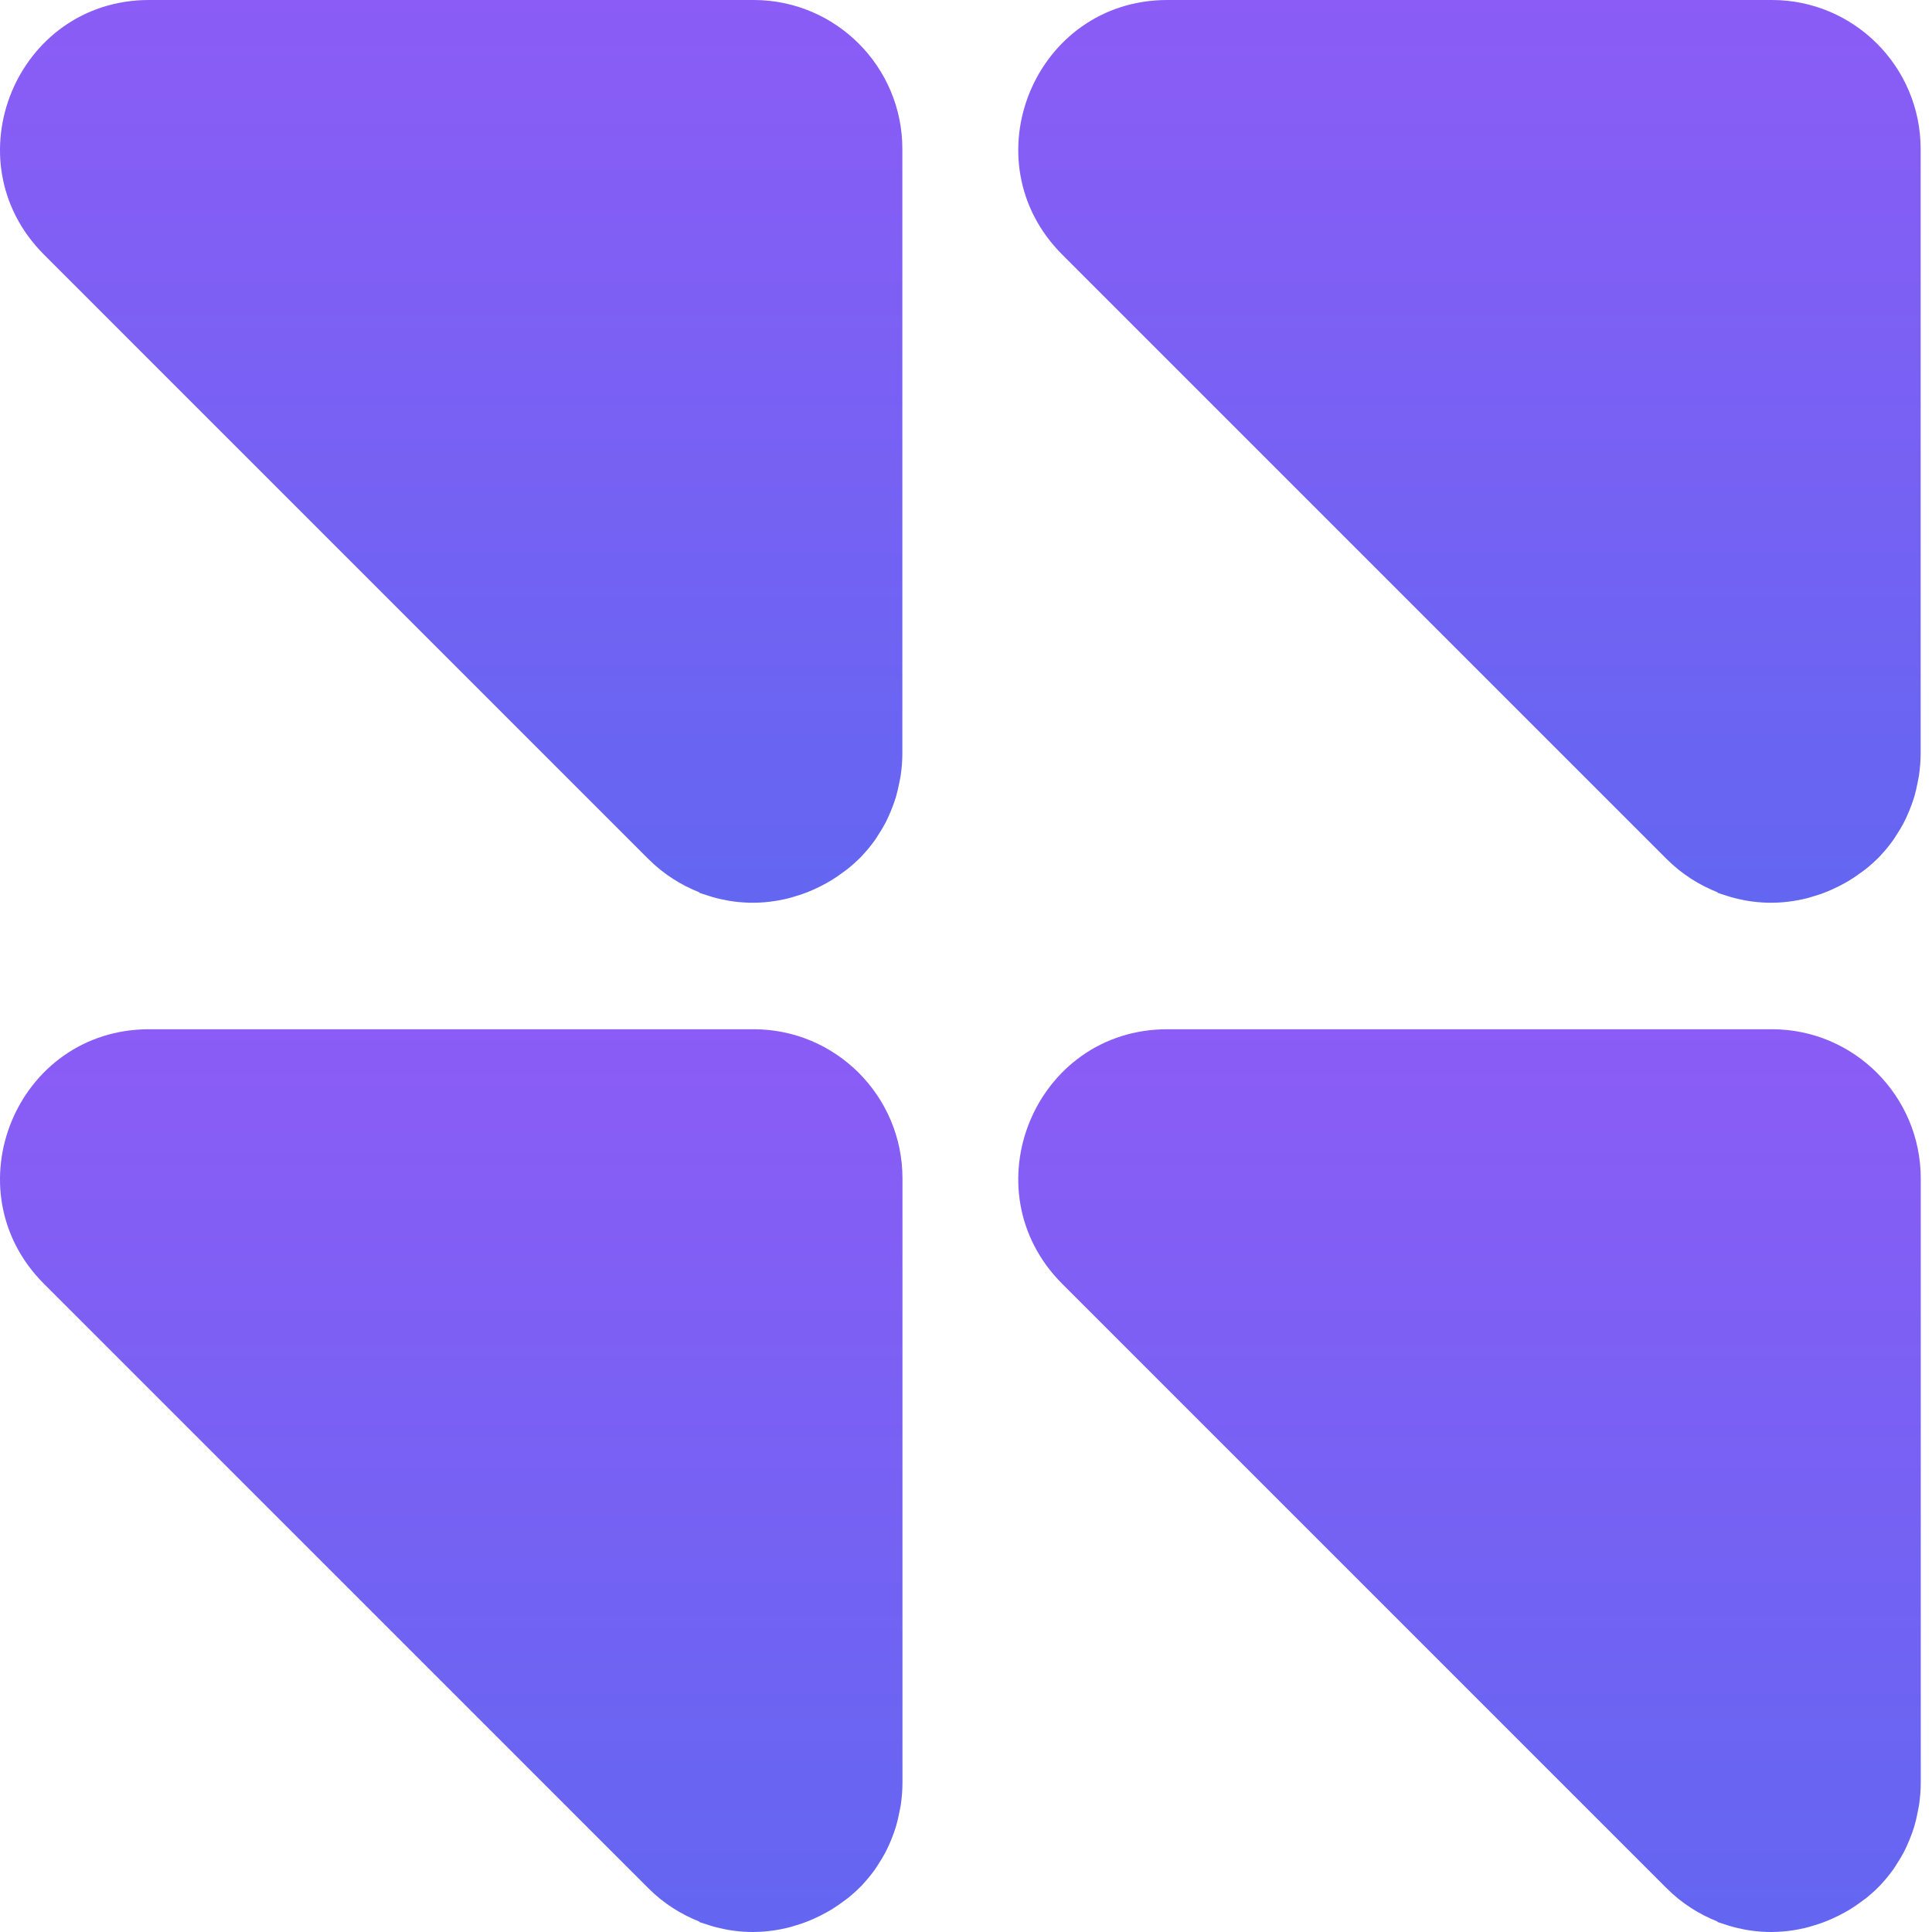
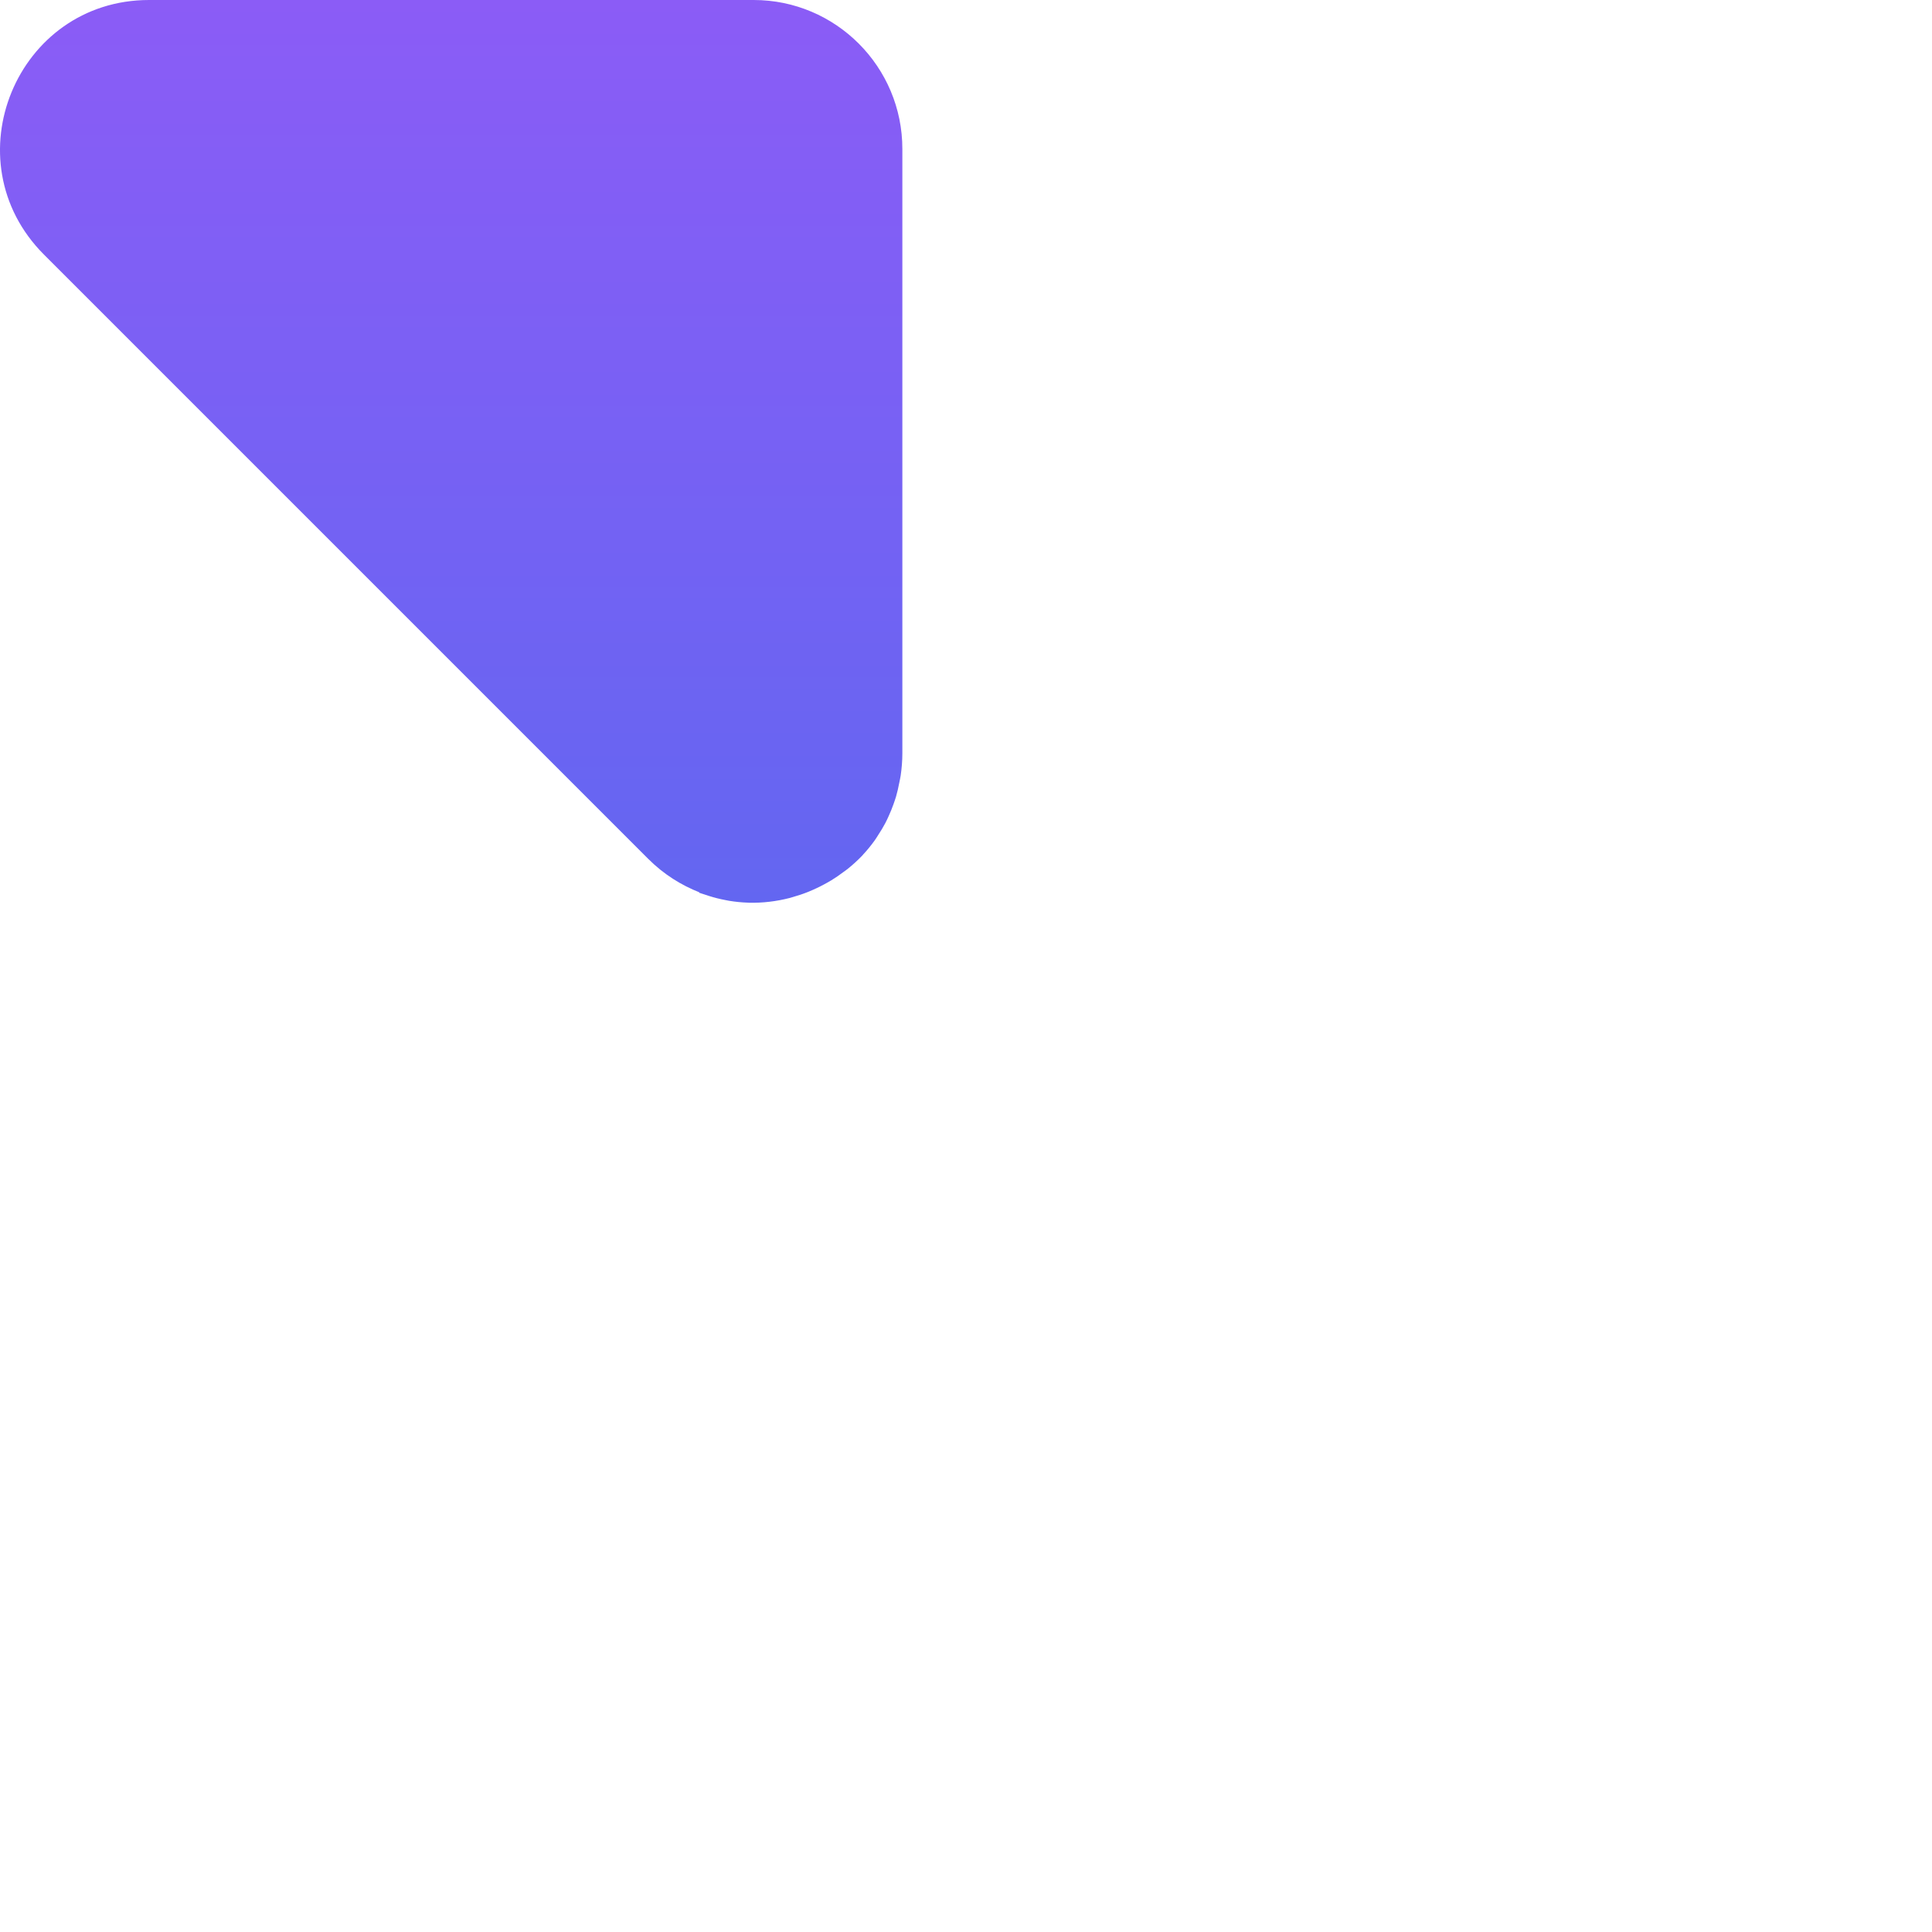
<svg xmlns="http://www.w3.org/2000/svg" width="154" height="154" viewBox="0 0 154 154" fill="none">
-   <path d="M141.242 0H132.603H96.665H93.052C82.475 0 77.186 12.812 84.676 20.3L132.834 68.458C134.075 69.699 135.469 70.559 136.919 71.13C136.903 71.137 136.889 71.146 136.873 71.151C137.014 71.207 137.157 71.241 137.3 71.292C137.437 71.341 137.573 71.385 137.71 71.426C138.123 71.556 138.539 71.66 138.96 71.74C139.069 71.761 139.178 71.784 139.286 71.803C139.788 71.884 140.289 71.935 140.791 71.951C140.816 71.951 140.844 71.956 140.87 71.956C141.97 71.981 143.064 71.849 144.12 71.576C144.201 71.556 144.28 71.528 144.358 71.505C144.781 71.387 145.197 71.248 145.604 71.084C145.732 71.033 145.856 70.978 145.983 70.922C146.342 70.765 146.691 70.592 147.031 70.4C147.163 70.326 147.294 70.254 147.424 70.175C147.764 69.967 148.092 69.741 148.411 69.5C148.517 69.422 148.626 69.35 148.728 69.267C149.139 68.936 149.532 68.583 149.897 68.197C149.918 68.176 149.934 68.15 149.955 68.127C150.29 67.769 150.602 67.385 150.891 66.983C150.995 66.84 151.086 66.685 151.183 66.534C151.377 66.238 151.562 65.936 151.728 65.619C151.825 65.436 151.913 65.249 151.999 65.059C152.142 64.747 152.272 64.426 152.39 64.098C152.459 63.899 152.531 63.702 152.591 63.497C152.697 63.136 152.78 62.761 152.852 62.38C152.887 62.193 152.933 62.015 152.961 61.823C153.044 61.247 153.095 60.655 153.095 60.043V56.429V11.885C153.099 5.32 147.777 0 141.242 0Z" fill="url(#paint0_linear_65_114)" />
-   <path d="M60.077 82.041H51.437H15.5H11.886C1.31 82.041 -3.98 94.854 3.511 102.342L51.668 150.499C52.91 151.741 54.304 152.601 55.753 153.172C55.737 153.179 55.723 153.188 55.707 153.193C55.848 153.248 55.991 153.283 56.132 153.331C56.271 153.38 56.407 153.424 56.546 153.468C56.958 153.597 57.374 153.701 57.792 153.782C57.903 153.803 58.012 153.828 58.121 153.844C58.62 153.925 59.122 153.976 59.623 153.992C59.649 153.992 59.676 153.997 59.704 153.997C60.805 154.022 61.898 153.891 62.955 153.618C63.036 153.597 63.114 153.569 63.195 153.546C63.618 153.428 64.034 153.29 64.441 153.125C64.568 153.075 64.693 153.019 64.818 152.966C65.176 152.809 65.525 152.635 65.865 152.444C65.997 152.37 66.131 152.298 66.261 152.219C66.6 152.011 66.929 151.785 67.248 151.544C67.354 151.466 67.463 151.394 67.567 151.311C67.978 150.98 68.371 150.626 68.737 150.243C68.76 150.22 68.776 150.192 68.799 150.169C69.132 149.81 69.444 149.431 69.733 149.029C69.837 148.886 69.927 148.731 70.024 148.58C70.218 148.285 70.403 147.982 70.57 147.665C70.667 147.482 70.755 147.293 70.843 147.103C70.986 146.791 71.115 146.472 71.231 146.144C71.303 145.945 71.372 145.746 71.432 145.54C71.538 145.18 71.622 144.805 71.693 144.424C71.728 144.239 71.774 144.059 71.802 143.867C71.885 143.291 71.936 142.699 71.936 142.087V138.473V93.929C71.936 87.363 66.614 82.041 60.077 82.041Z" fill="url(#paint1_linear_65_114)" />
-   <path d="M141.242 82.041H132.603H96.665H93.052C82.475 82.041 77.186 94.854 84.676 102.342L132.834 150.499C134.075 151.741 135.469 152.601 136.919 153.172C136.903 153.179 136.889 153.188 136.875 153.193C137.016 153.248 137.159 153.283 137.3 153.331C137.437 153.38 137.575 153.424 137.714 153.468C138.126 153.597 138.542 153.701 138.96 153.782C139.069 153.803 139.18 153.828 139.288 153.844C139.788 153.925 140.289 153.976 140.791 153.992C140.819 153.992 140.844 153.997 140.872 153.997C141.972 154.022 143.066 153.891 144.122 153.618C144.203 153.597 144.282 153.569 144.361 153.546C144.784 153.428 145.2 153.29 145.607 153.125C145.734 153.075 145.856 153.019 145.983 152.966C146.342 152.809 146.691 152.633 147.033 152.444C147.165 152.37 147.299 152.298 147.428 152.219C147.768 152.011 148.097 151.785 148.416 151.544C148.522 151.466 148.631 151.394 148.735 151.311C149.146 150.98 149.539 150.626 149.904 150.243C149.927 150.22 149.946 150.192 149.967 150.169C150.302 149.81 150.612 149.431 150.901 149.029C151.005 148.886 151.095 148.731 151.192 148.58C151.386 148.285 151.571 147.982 151.738 147.665C151.835 147.482 151.923 147.295 152.008 147.105C152.151 146.793 152.281 146.474 152.399 146.144C152.468 145.945 152.54 145.746 152.6 145.543C152.706 145.18 152.789 144.808 152.861 144.426C152.896 144.241 152.942 144.061 152.97 143.869C153.053 143.293 153.104 142.701 153.104 142.089V138.475V93.931C153.099 87.363 147.777 82.041 141.242 82.041Z" fill="url(#paint2_linear_65_114)" />
  <path d="M60.077 0H51.437H15.5H11.886C1.31 0 -3.98 12.812 3.511 20.3L51.668 68.458C52.91 69.699 54.304 70.559 55.753 71.13C55.737 71.137 55.723 71.146 55.707 71.151C55.848 71.207 55.994 71.241 56.135 71.292C56.271 71.341 56.408 71.385 56.544 71.426C56.958 71.556 57.374 71.66 57.795 71.74C57.903 71.761 58.01 71.784 58.118 71.803C58.62 71.884 59.122 71.935 59.623 71.951C59.649 71.951 59.676 71.956 59.702 71.956C60.802 71.981 61.896 71.849 62.952 71.576C63.033 71.556 63.112 71.528 63.193 71.505C63.616 71.387 64.03 71.248 64.437 71.084C64.564 71.033 64.689 70.978 64.816 70.922C65.174 70.765 65.521 70.592 65.863 70.4C65.995 70.326 66.126 70.254 66.256 70.175C66.598 69.967 66.924 69.741 67.243 69.5C67.349 69.422 67.458 69.35 67.56 69.267C67.971 68.936 68.364 68.583 68.732 68.197C68.753 68.176 68.769 68.15 68.79 68.127C69.125 67.769 69.437 67.385 69.726 66.983C69.83 66.84 69.92 66.685 70.017 66.534C70.212 66.238 70.396 65.936 70.563 65.619C70.66 65.436 70.748 65.247 70.833 65.057C70.977 64.745 71.106 64.426 71.222 64.098C71.291 63.899 71.363 63.7 71.423 63.497C71.529 63.136 71.612 62.761 71.684 62.38C71.719 62.193 71.765 62.015 71.793 61.823C71.876 61.247 71.927 60.655 71.927 60.043V56.429V11.885C71.936 5.32 66.614 0 60.077 0Z" fill="url(#paint3_linear_65_114)" />
  <defs>
    <linearGradient id="paint0_linear_65_114" x1="117.13" y1="0" x2="117.13" y2="71.959" gradientUnits="userSpaceOnUse">
      <stop stop-color="#8B5CF6" />
      <stop offset="1" stop-color="#6366F1" />
    </linearGradient>
    <linearGradient id="paint1_linear_65_114" x1="35.968" y1="82.041" x2="35.968" y2="154" gradientUnits="userSpaceOnUse">
      <stop stop-color="#8B5CF6" />
      <stop offset="1" stop-color="#6366F1" />
    </linearGradient>
    <linearGradient id="paint2_linear_65_114" x1="117.135" y1="82.041" x2="117.135" y2="154" gradientUnits="userSpaceOnUse">
      <stop stop-color="#8B5CF6" />
      <stop offset="1" stop-color="#6366F1" />
    </linearGradient>
    <linearGradient id="paint3_linear_65_114" x1="35.963" y1="0" x2="35.963" y2="71.959" gradientUnits="userSpaceOnUse">
      <stop stop-color="#8B5CF6" />
      <stop offset="1" stop-color="#6366F1" />
    </linearGradient>
  </defs>
</svg>